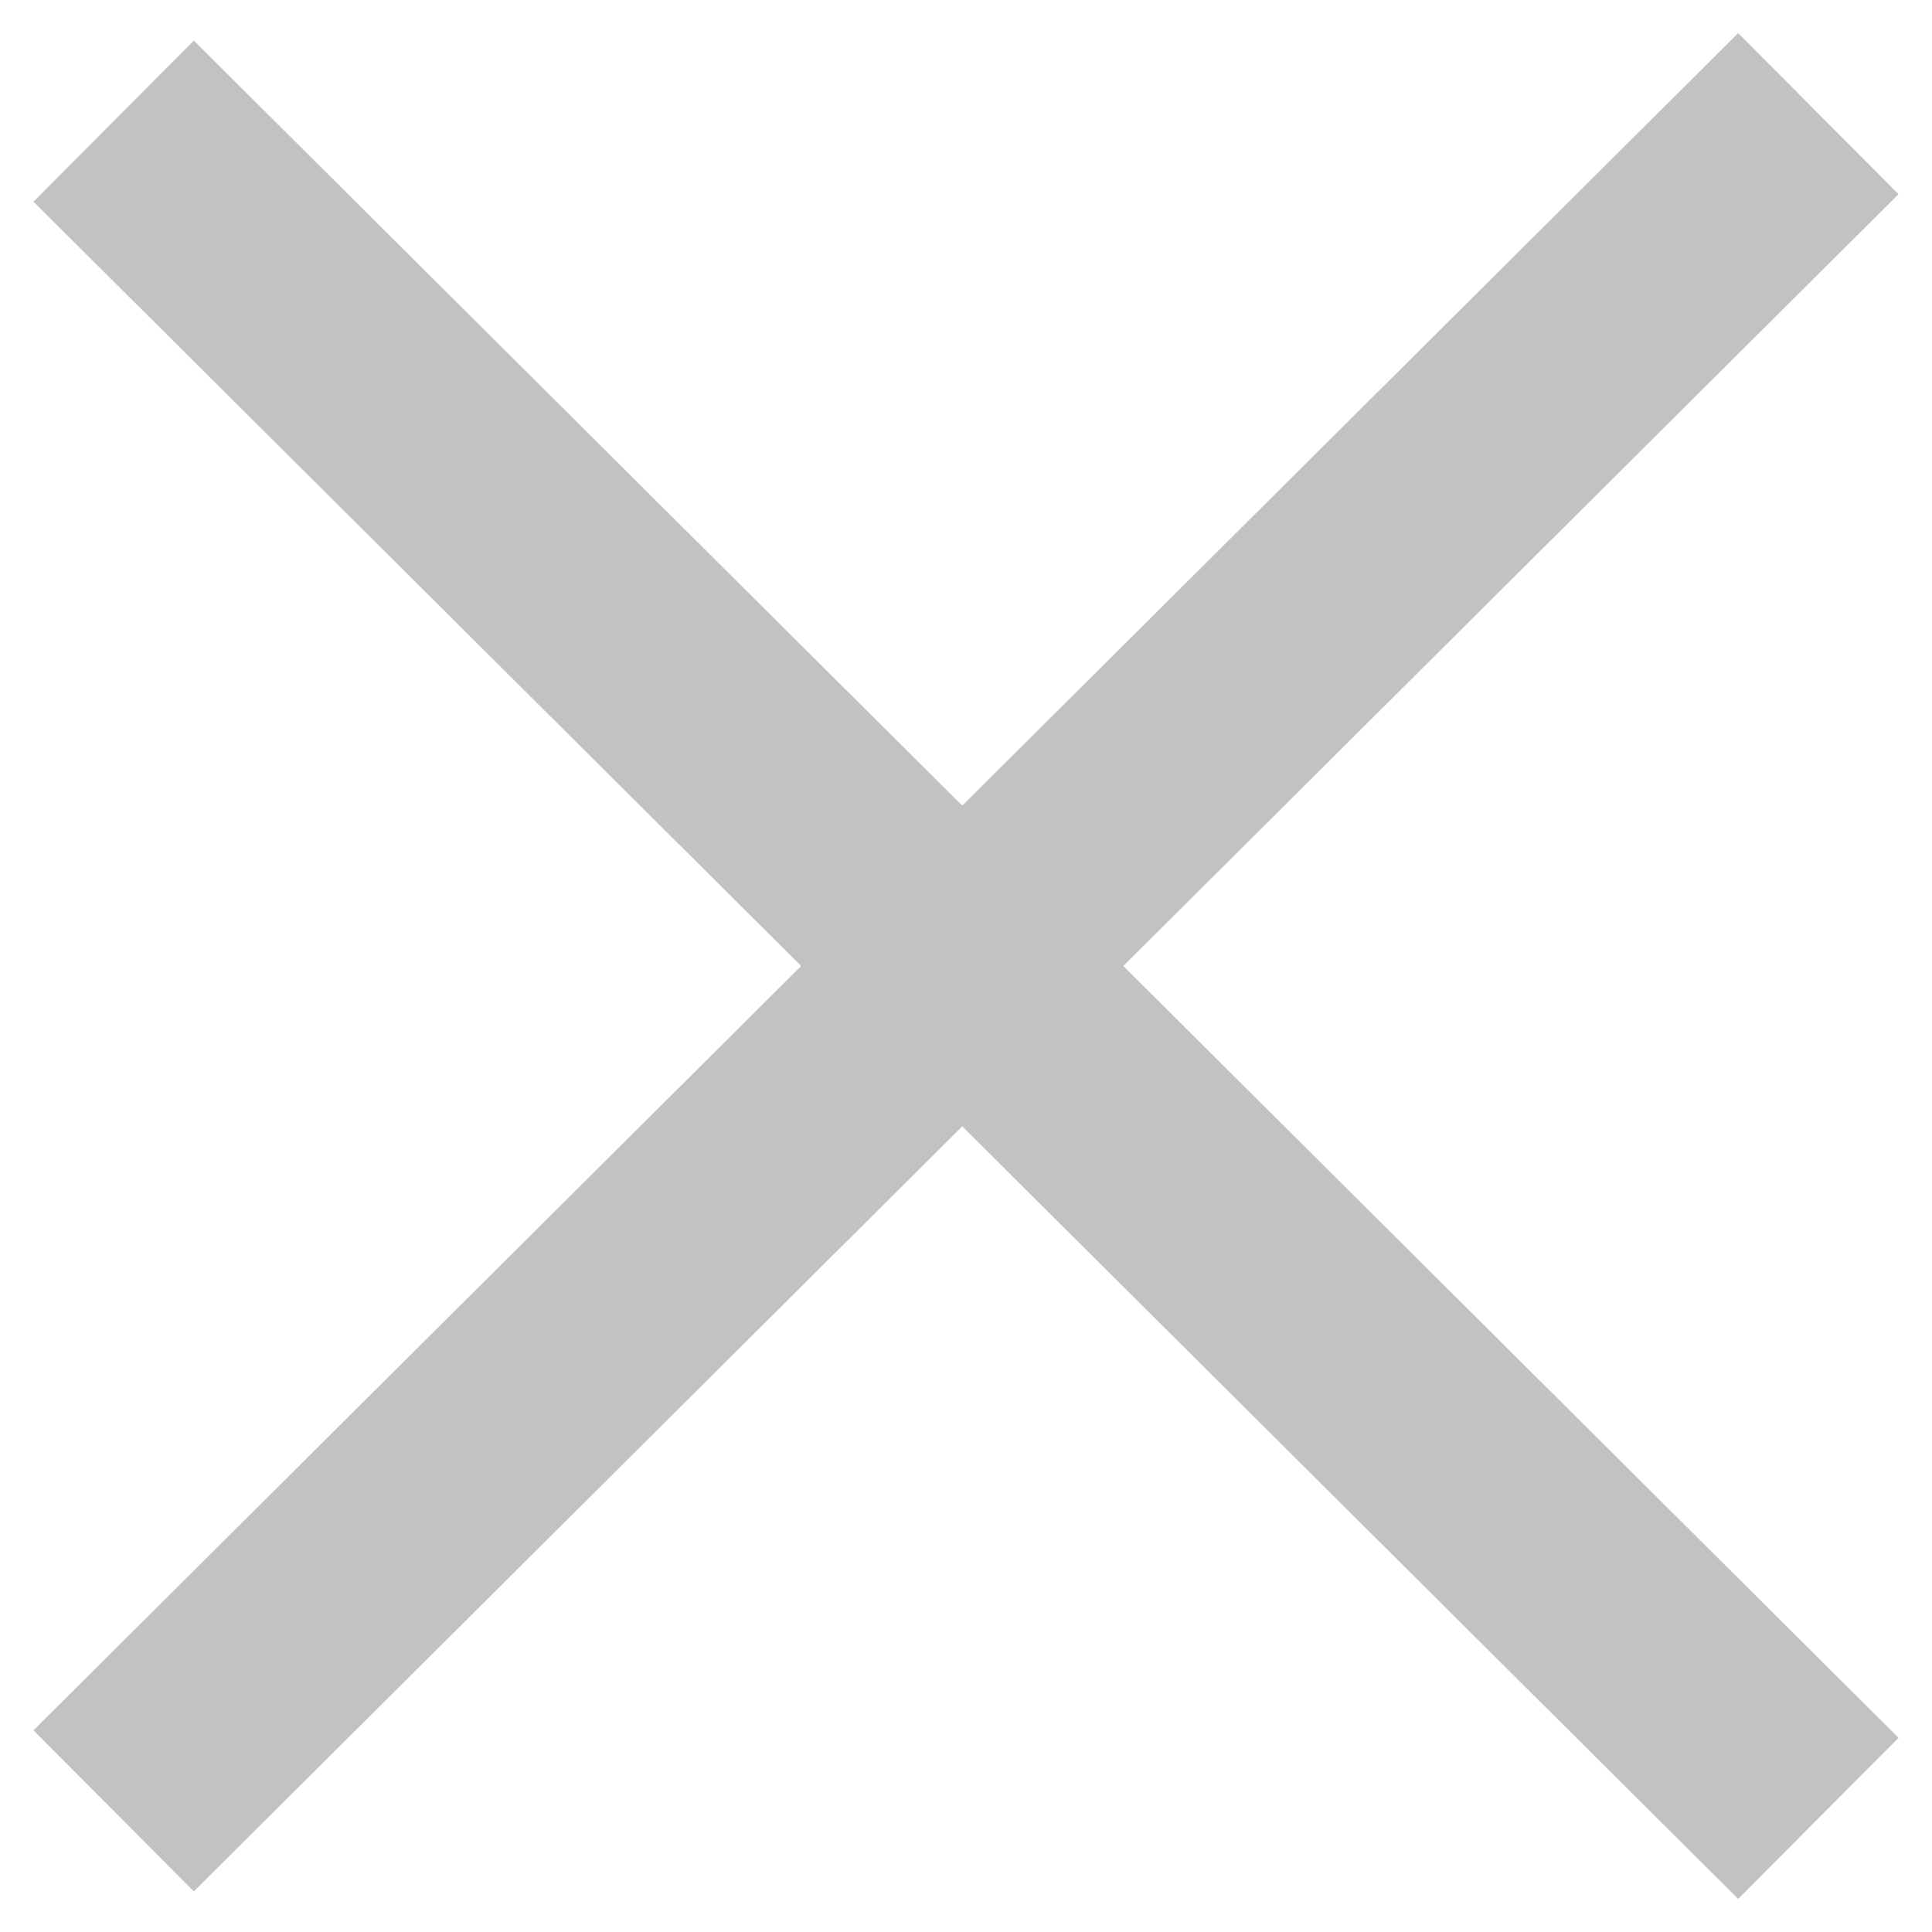
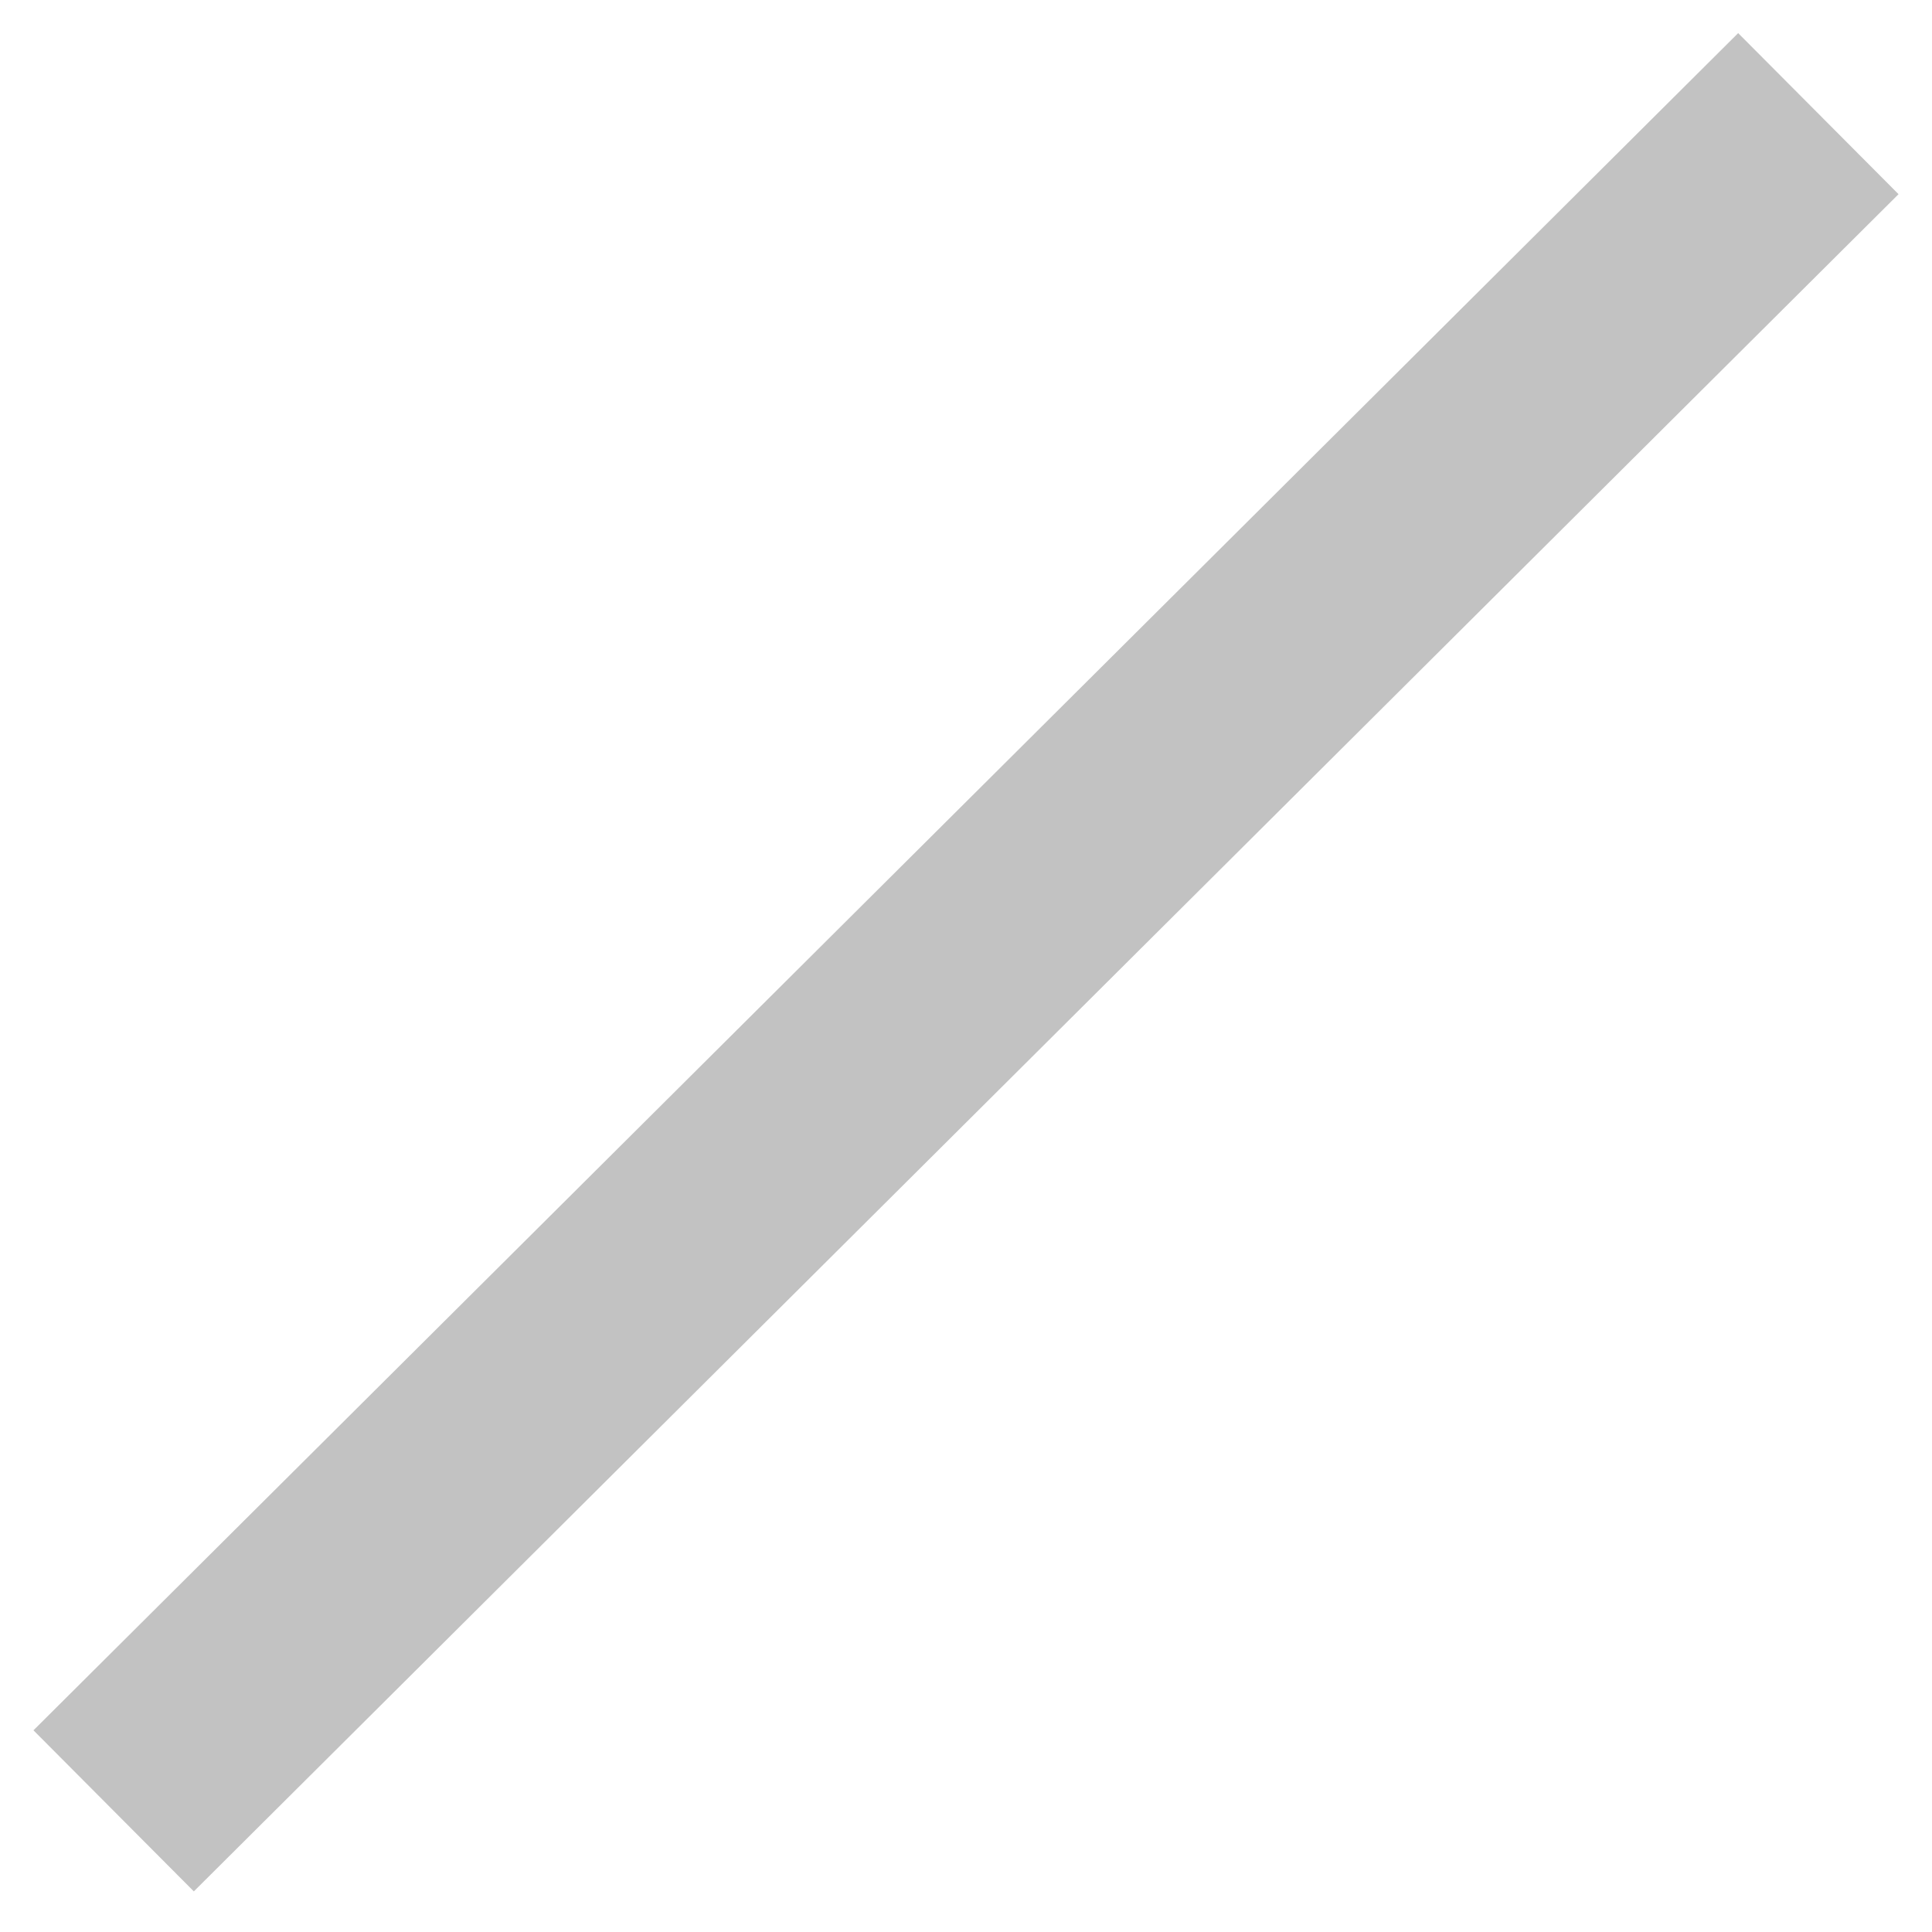
<svg xmlns="http://www.w3.org/2000/svg" width="17" height="17" viewBox="0 0 17 17" fill="none">
  <path d="M16 1L1 15.934" stroke="#C2C2C2" stroke-width="2" />
-   <path d="M16 16L1 1.066" stroke="#C2C2C2" stroke-width="2" />
</svg>